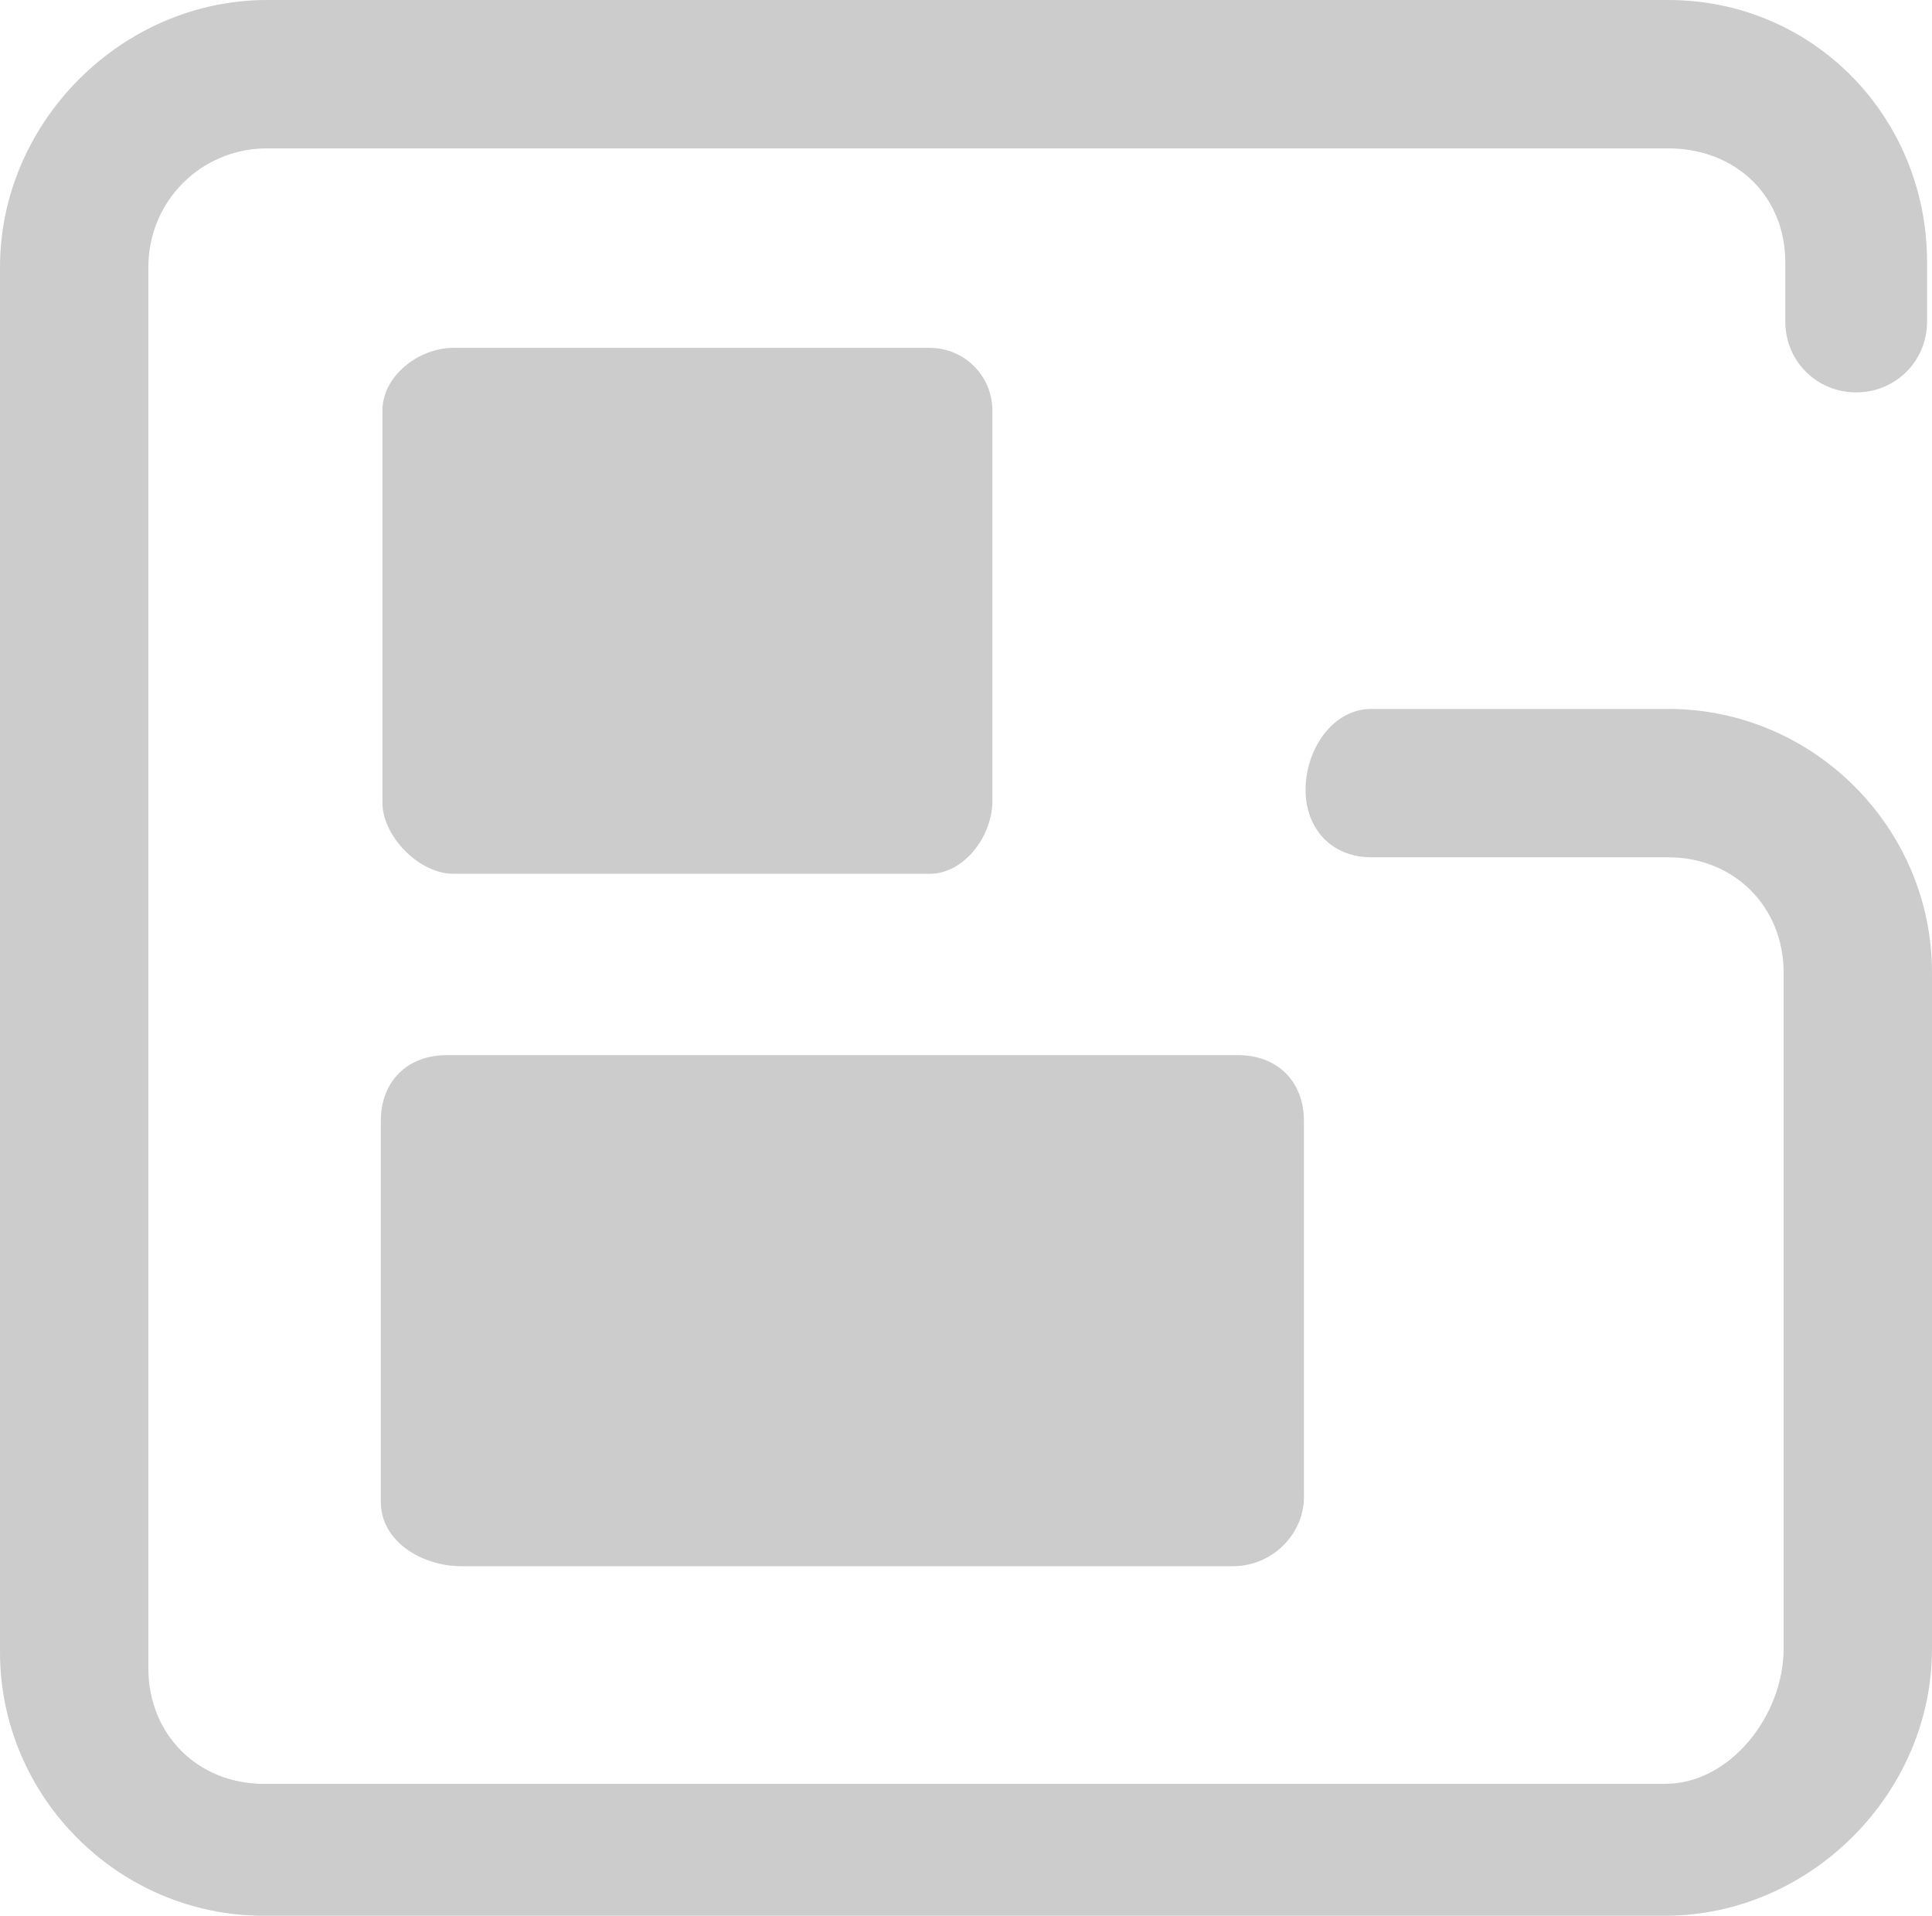
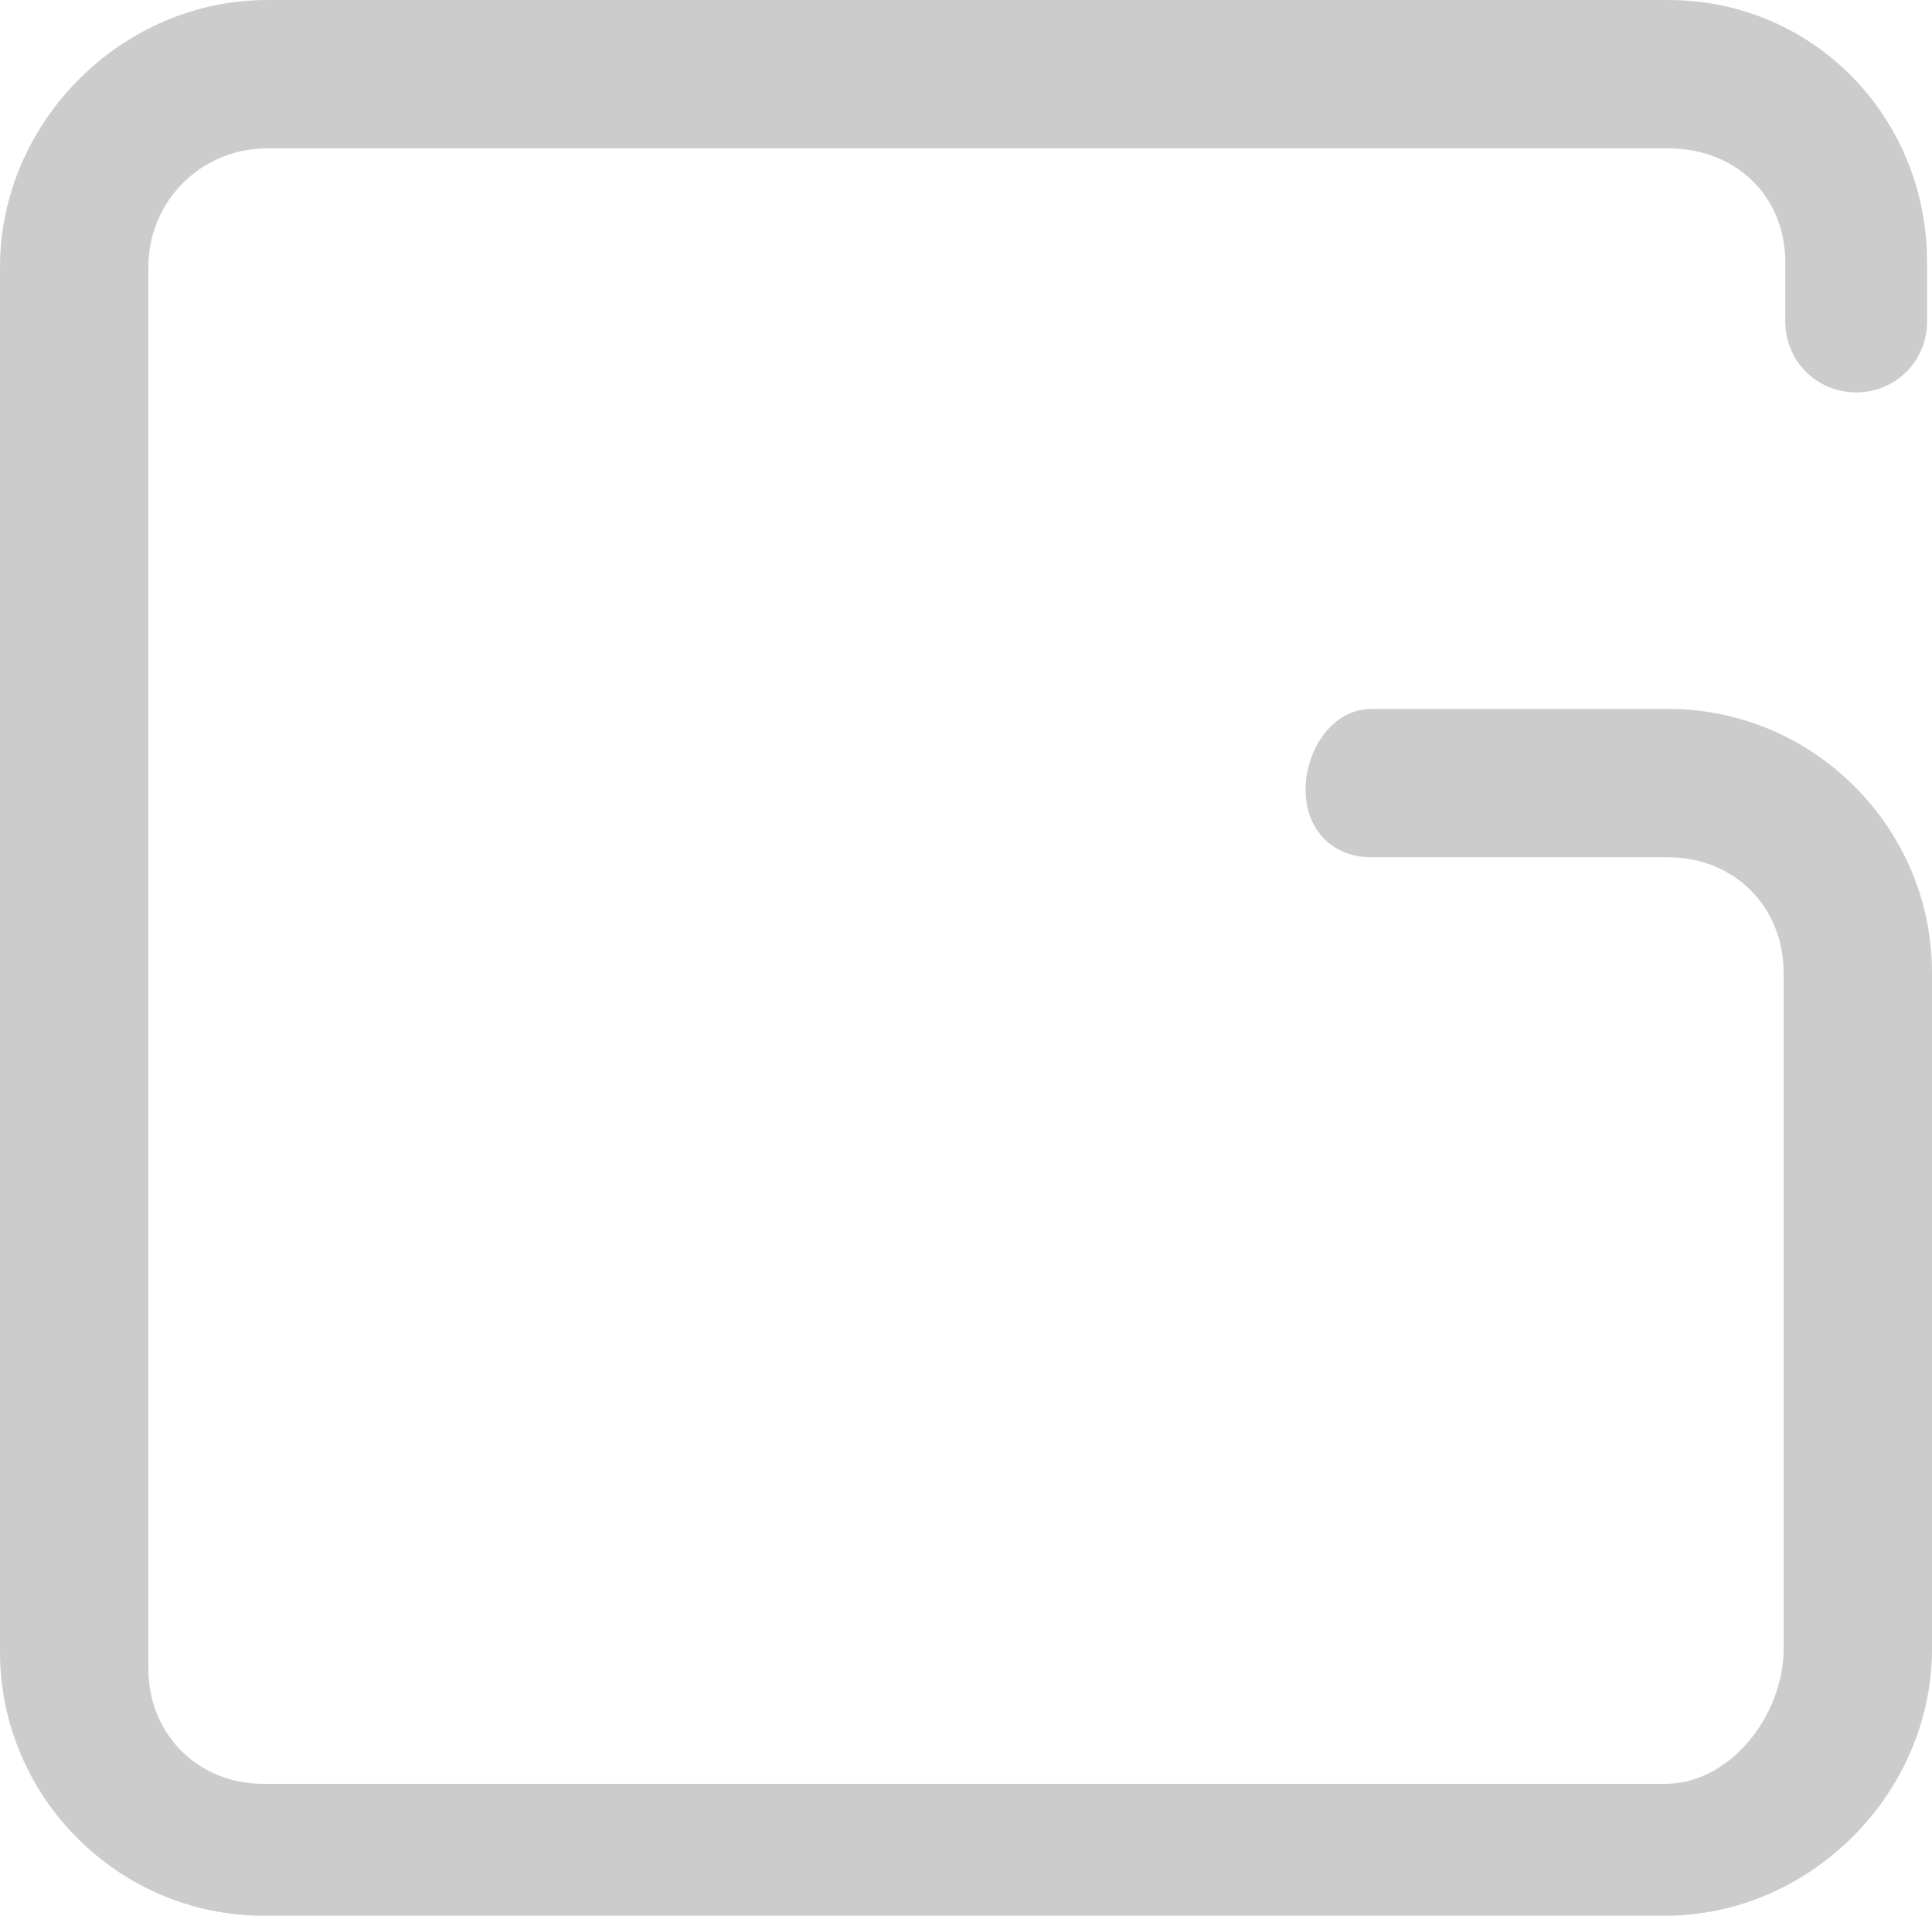
<svg xmlns="http://www.w3.org/2000/svg" viewBox="0 0 117.2 116.2">
  <g fill="#CCC">
-     <path d="M74.8 95H28c-2.4 0-4.9-1.5-4.9-3.9V68c0-2.4 1.6-4 4-4h48c2.4 0 4 1.6 4 4v22.6c.1 2.4-1.9 4.4-4.3 4.4zM56.4 53H27.5c-2.1 0-4.3-2.3-4.3-4.3V24.9c0-2.1 2.2-3.8 4.3-3.8h28.9c2.1 0 3.8 1.7 3.8 3.8v23.7c0 2.1-1.7 4.4-3.8 4.4z" />
-   </g>
+     </g>
  <path fill="#CCC" d="M101 116.2H16c-8.8 0-16-7.2-16-16v-84C0 7.4 7.4 0 16.2 0h85c8.8 0 15.7 7.1 15.7 15.9v3.6c0 2.4-1.9 4.3-4.3 4.3s-4.3-1.9-4.3-4.3v-3.6c0-4-3-6.9-7.1-6.9h-85c-4 0-7.2 3.2-7.2 7.2v85c0 4 3 7 7 7h85c4 0 7.2-4.2 7.2-8.2V59c0-4-3-7-7-7h-18c-2.4 0-4-1.7-4-4.1 0-2.4 1.6-4.9 4-4.9h18c8.8 0 16 7.2 16 16v41c0 8.8-7.4 16.2-16.2 16.2z" />
</svg>